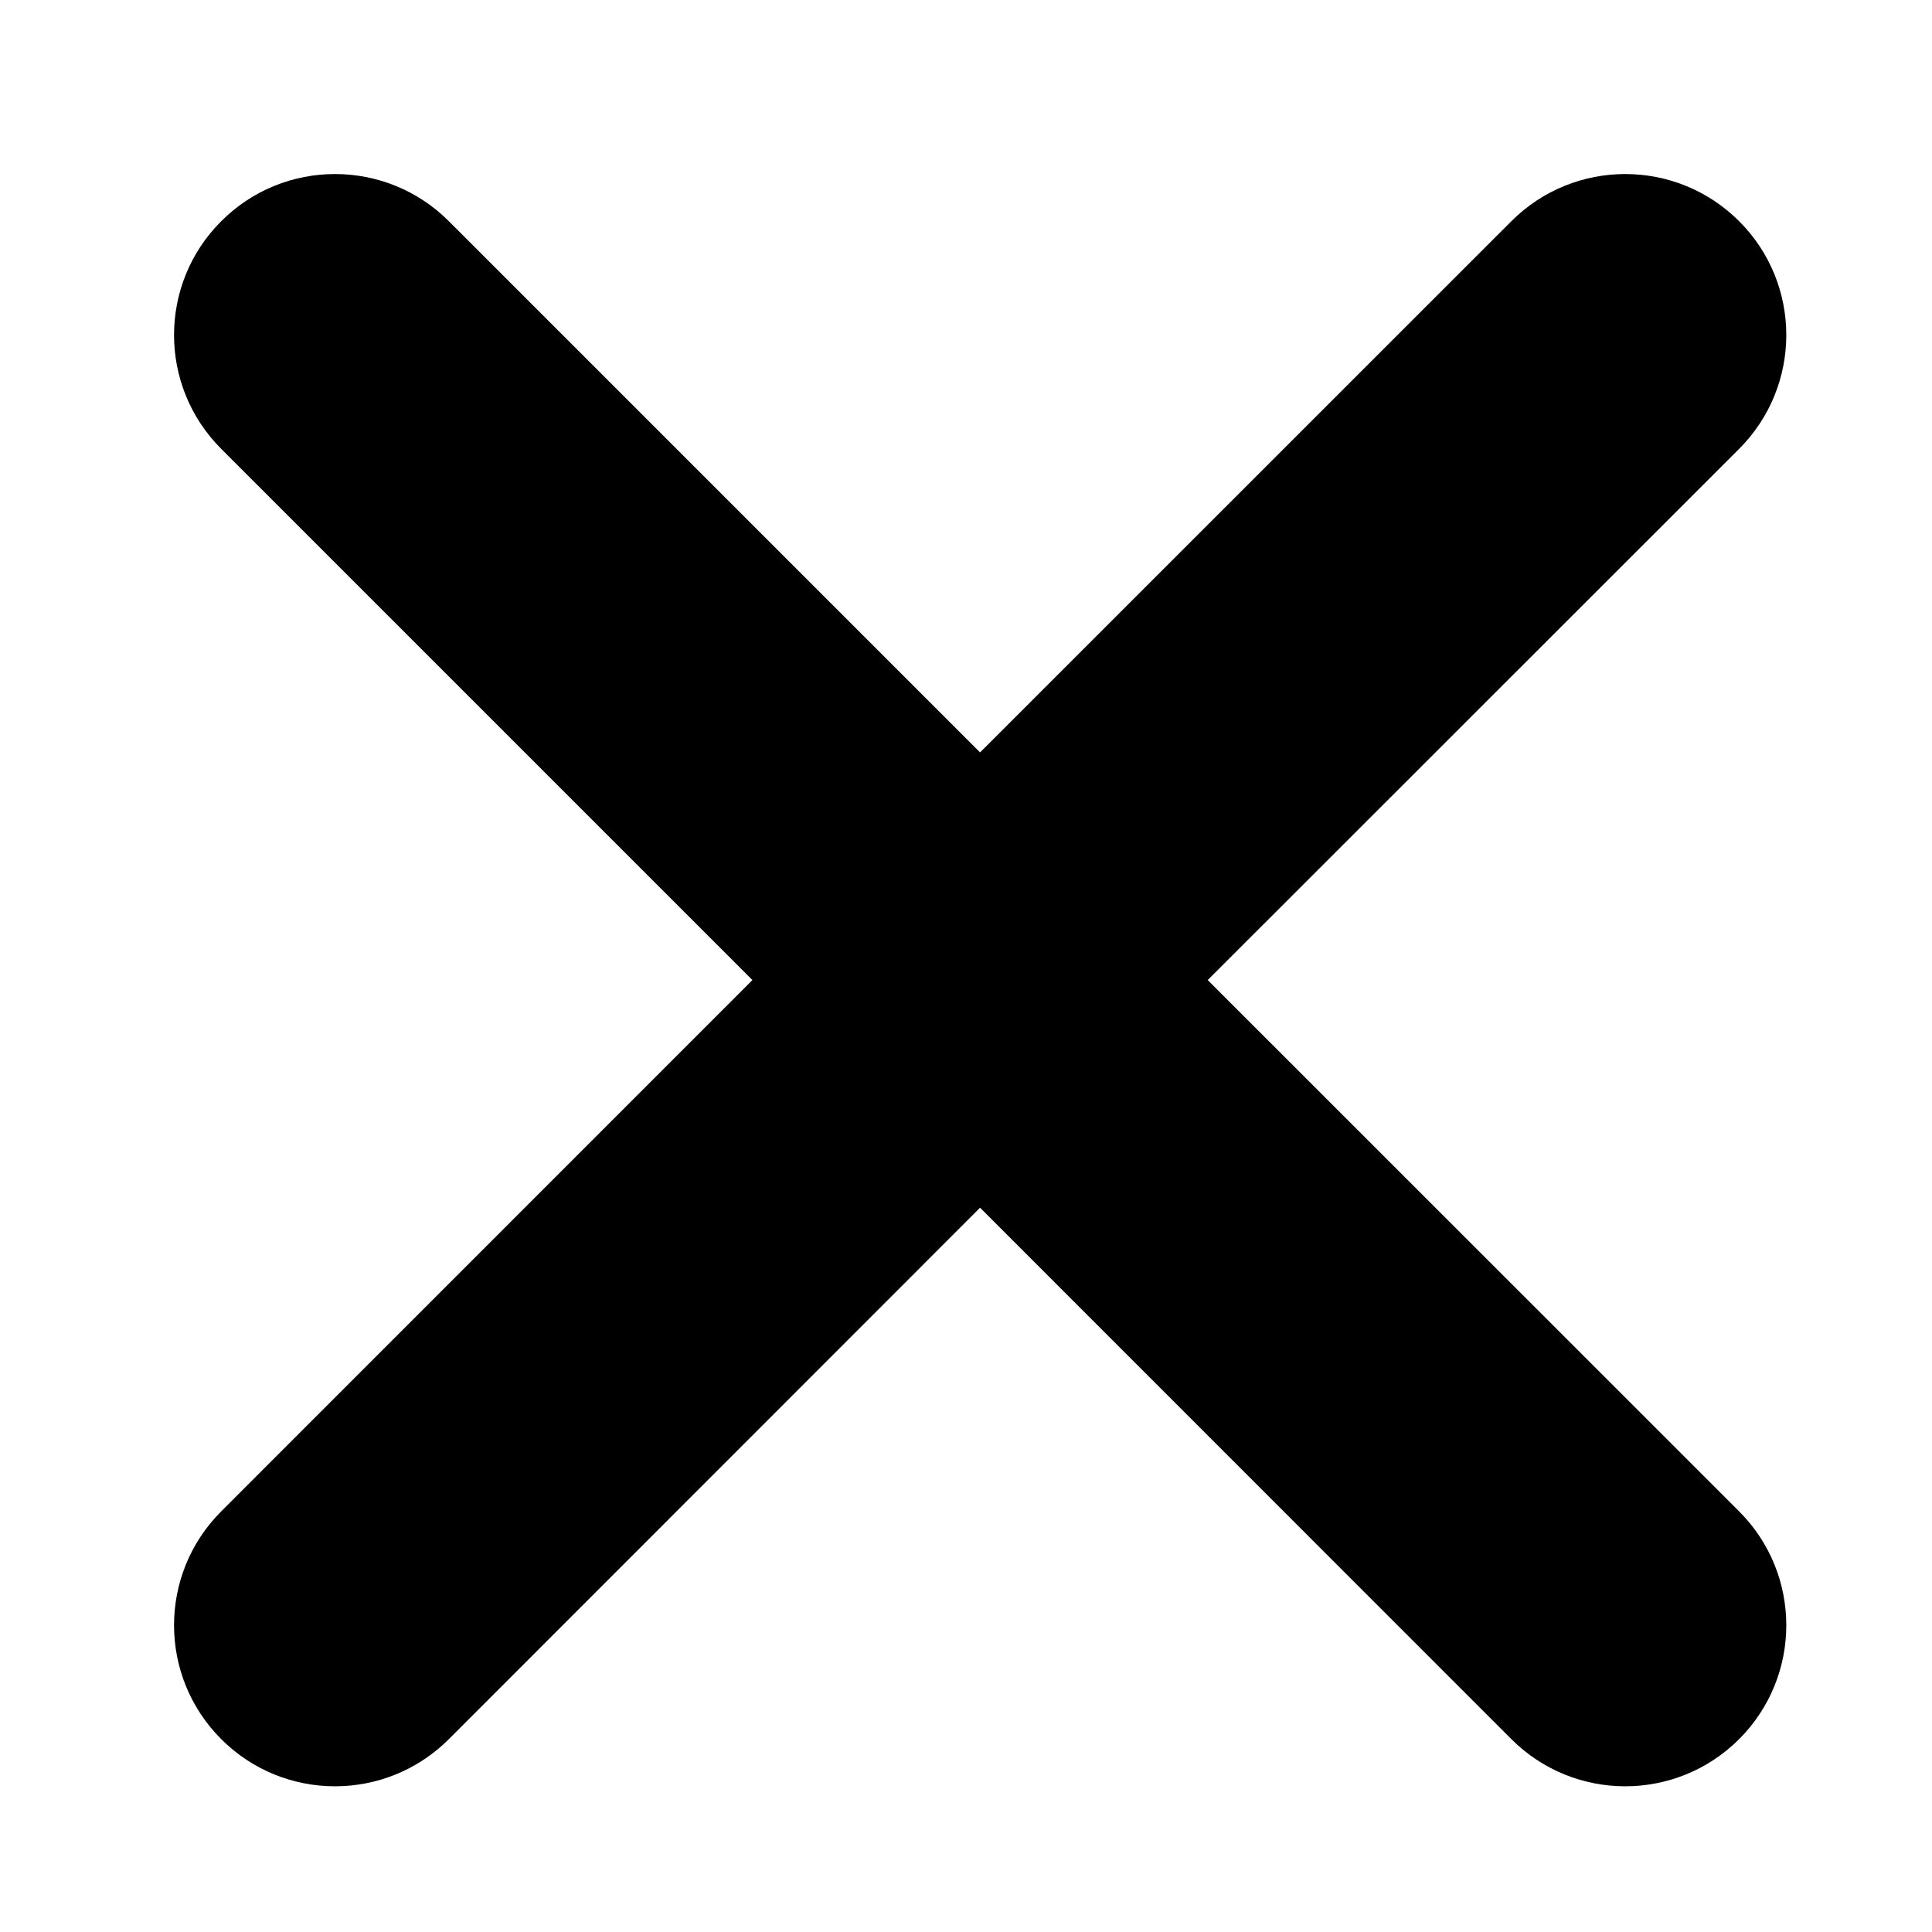
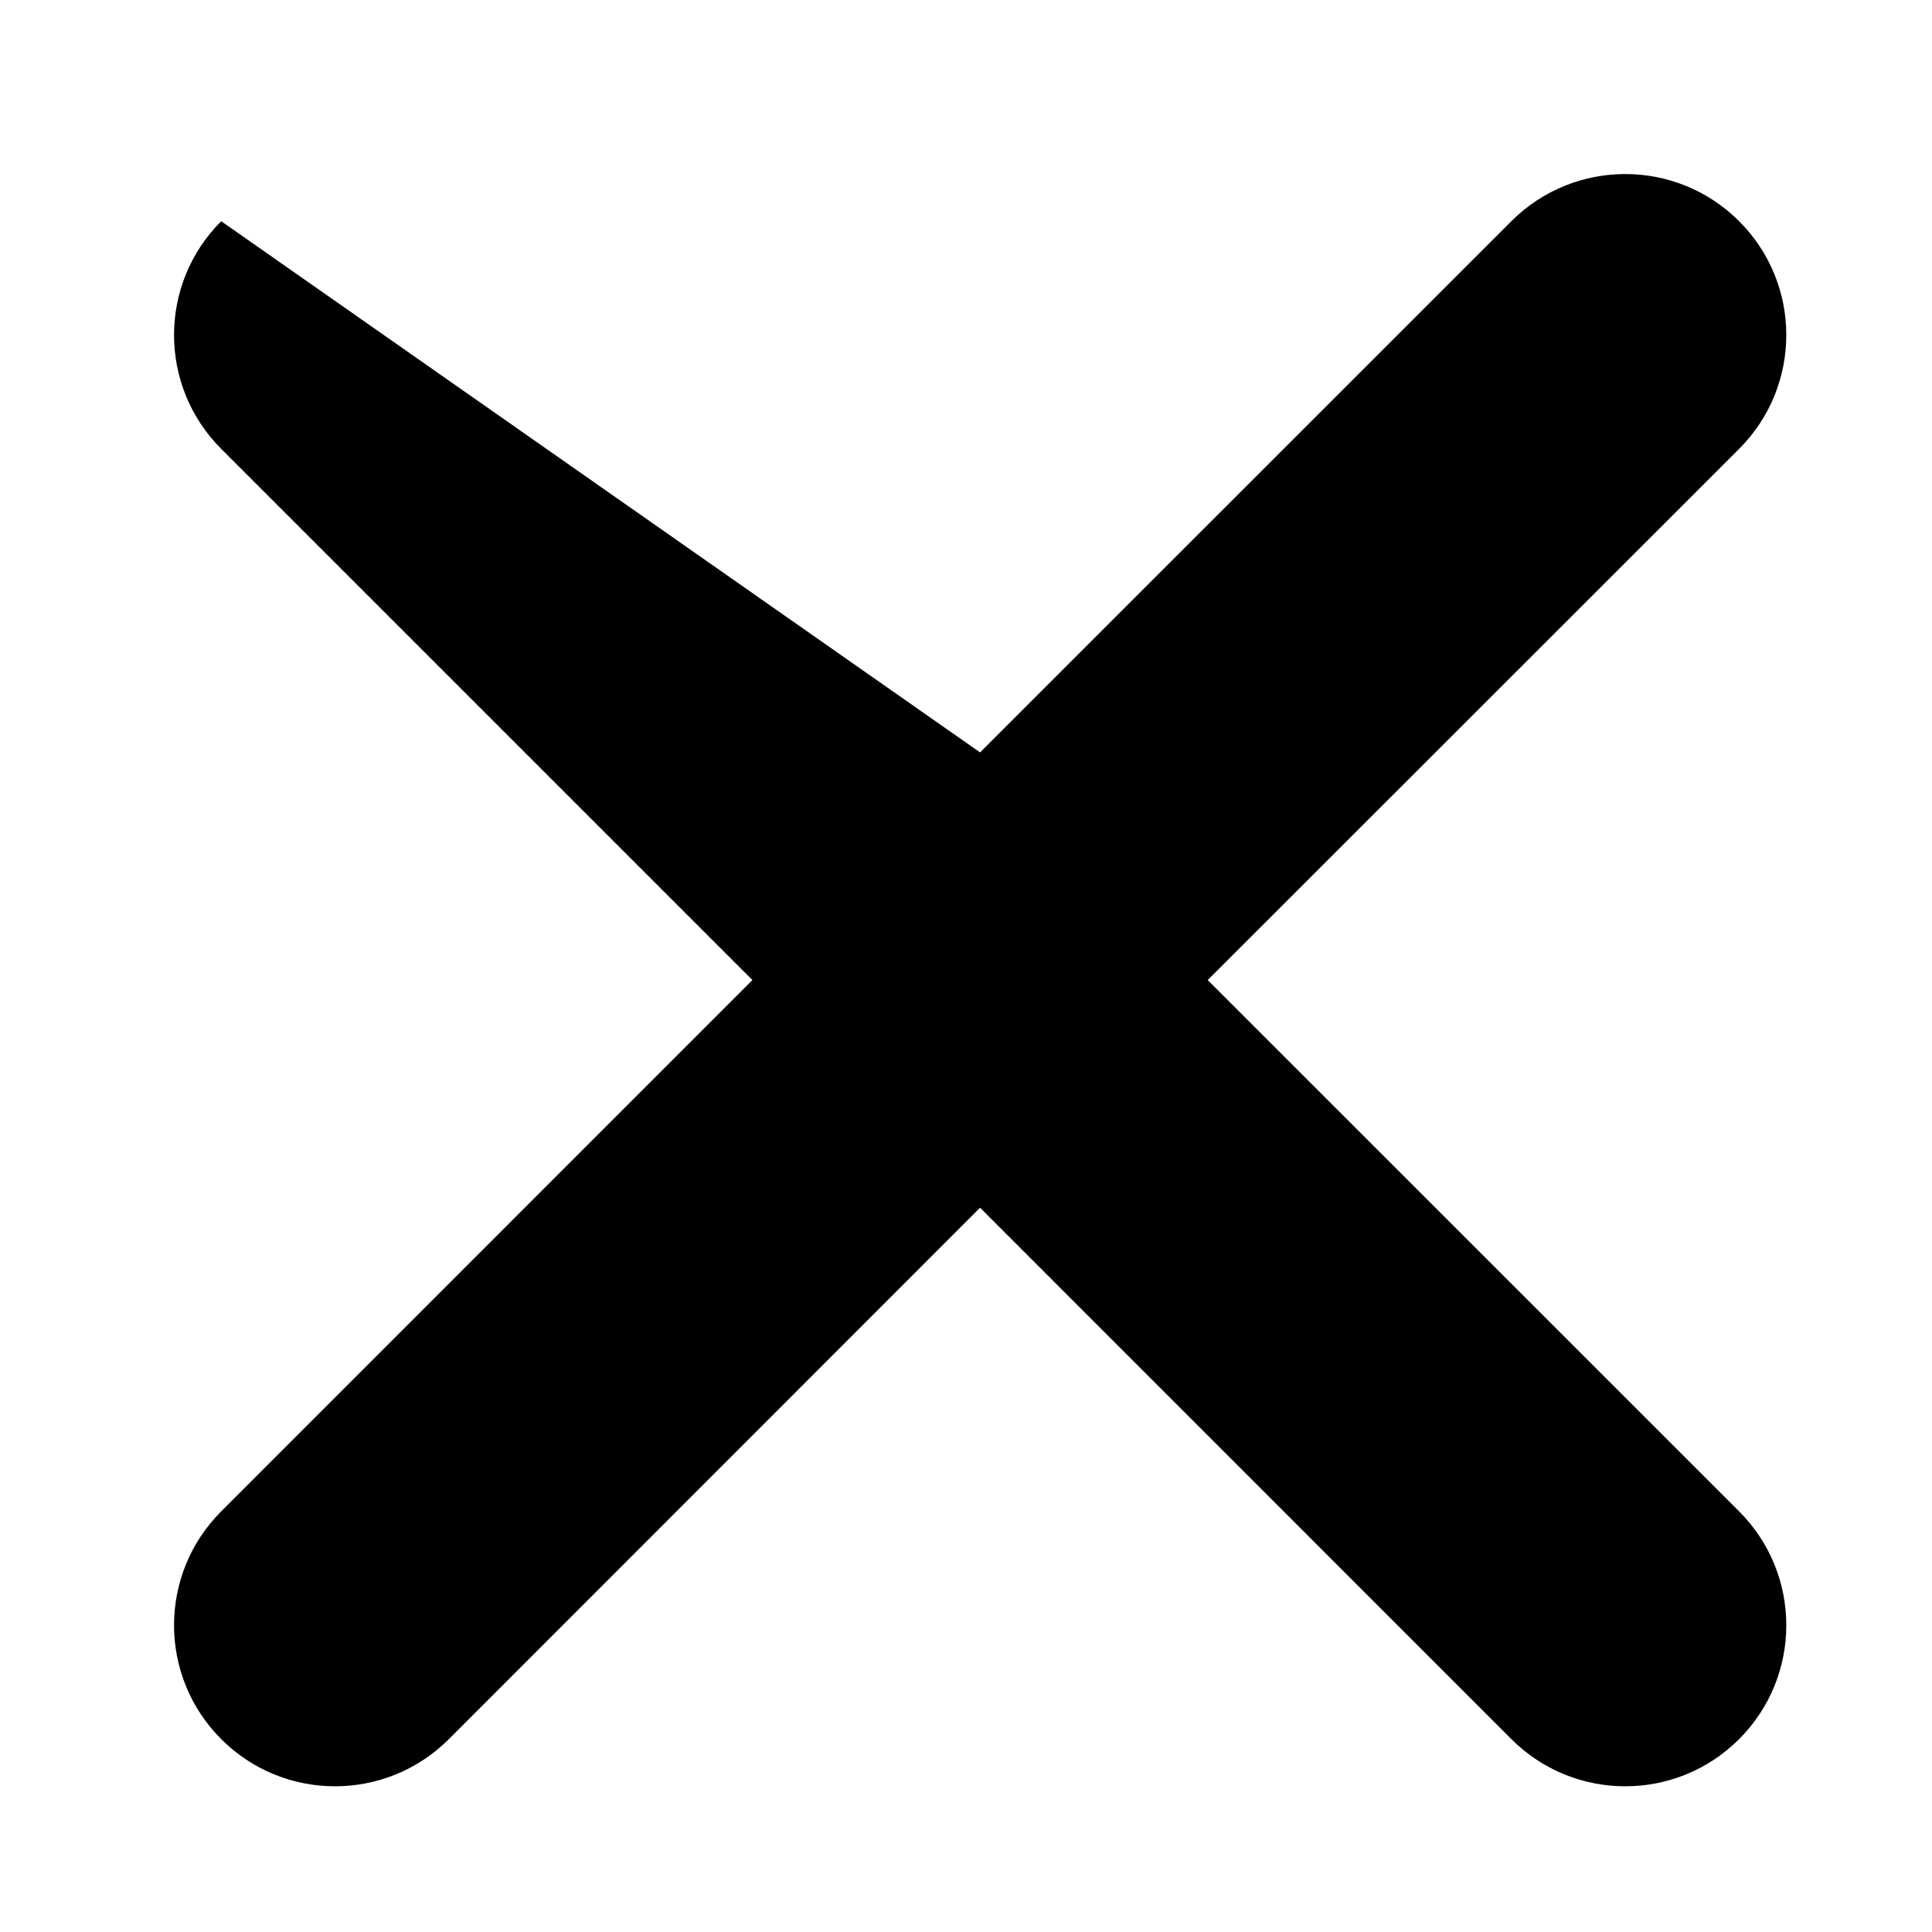
<svg xmlns="http://www.w3.org/2000/svg" width="18px" height="18px" viewBox="0 0 18 18" version="1.1">
  <title>cancel</title>
  <g id="cancel" stroke="none" stroke-width="1" fill="none" fill-rule="evenodd">
-     <path d="M16.203,2.061 C16.789,2.646 16.789,3.596 16.203,4.182 L11.252,9.131 L16.203,14.081 C16.789,14.667 16.789,15.617 16.203,16.203 C15.617,16.789 14.667,16.789 14.081,16.203 L9.131,11.252 L4.182,16.203 C3.596,16.789 2.646,16.789 2.061,16.203 C1.475,15.617 1.475,14.667 2.061,14.081 L7.01,9.131 L2.061,4.182 C1.475,3.596 1.475,2.646 2.061,2.061 C2.646,1.475 3.596,1.475 4.182,2.061 L9.131,7.01 L14.081,2.061 C14.667,1.475 15.617,1.475 16.203,2.061 Z" id="core" fill="#000000" fill-rule="nonzero" />
+     <path d="M16.203,2.061 C16.789,2.646 16.789,3.596 16.203,4.182 L11.252,9.131 L16.203,14.081 C16.789,14.667 16.789,15.617 16.203,16.203 C15.617,16.789 14.667,16.789 14.081,16.203 L9.131,11.252 L4.182,16.203 C3.596,16.789 2.646,16.789 2.061,16.203 C1.475,15.617 1.475,14.667 2.061,14.081 L7.01,9.131 L2.061,4.182 C1.475,3.596 1.475,2.646 2.061,2.061 L9.131,7.01 L14.081,2.061 C14.667,1.475 15.617,1.475 16.203,2.061 Z" id="core" fill="#000000" fill-rule="nonzero" />
  </g>
</svg>